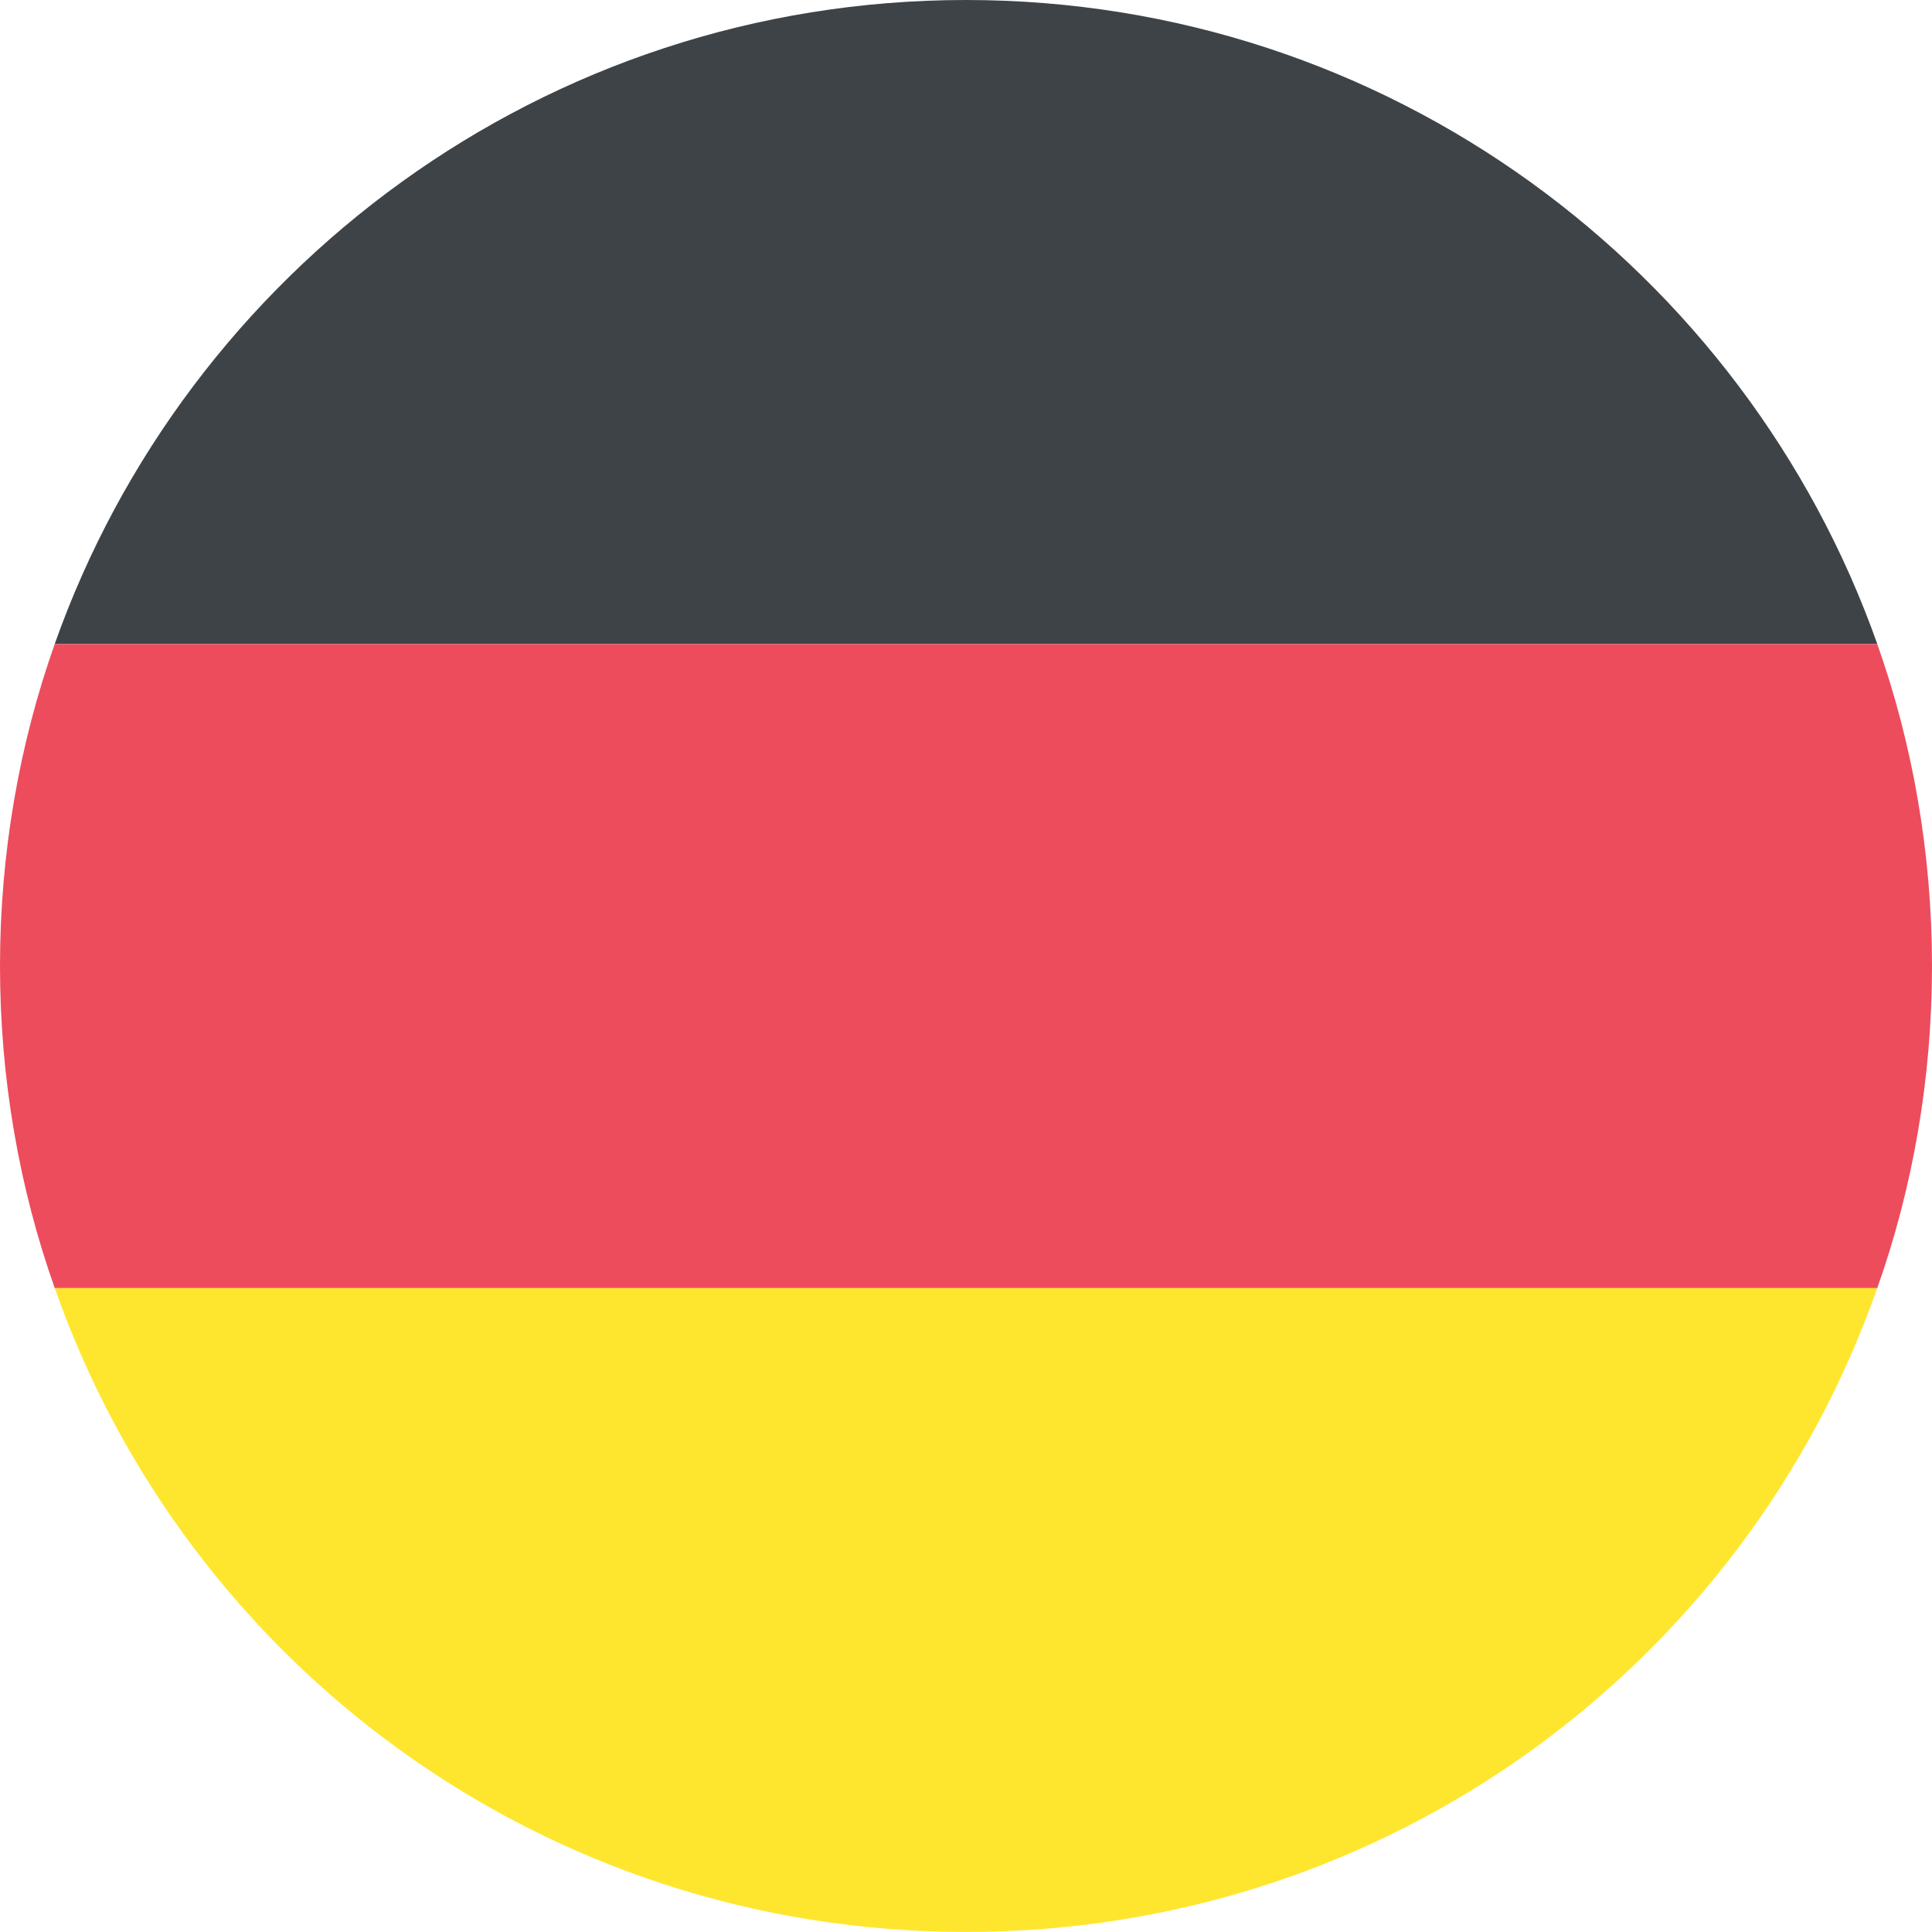
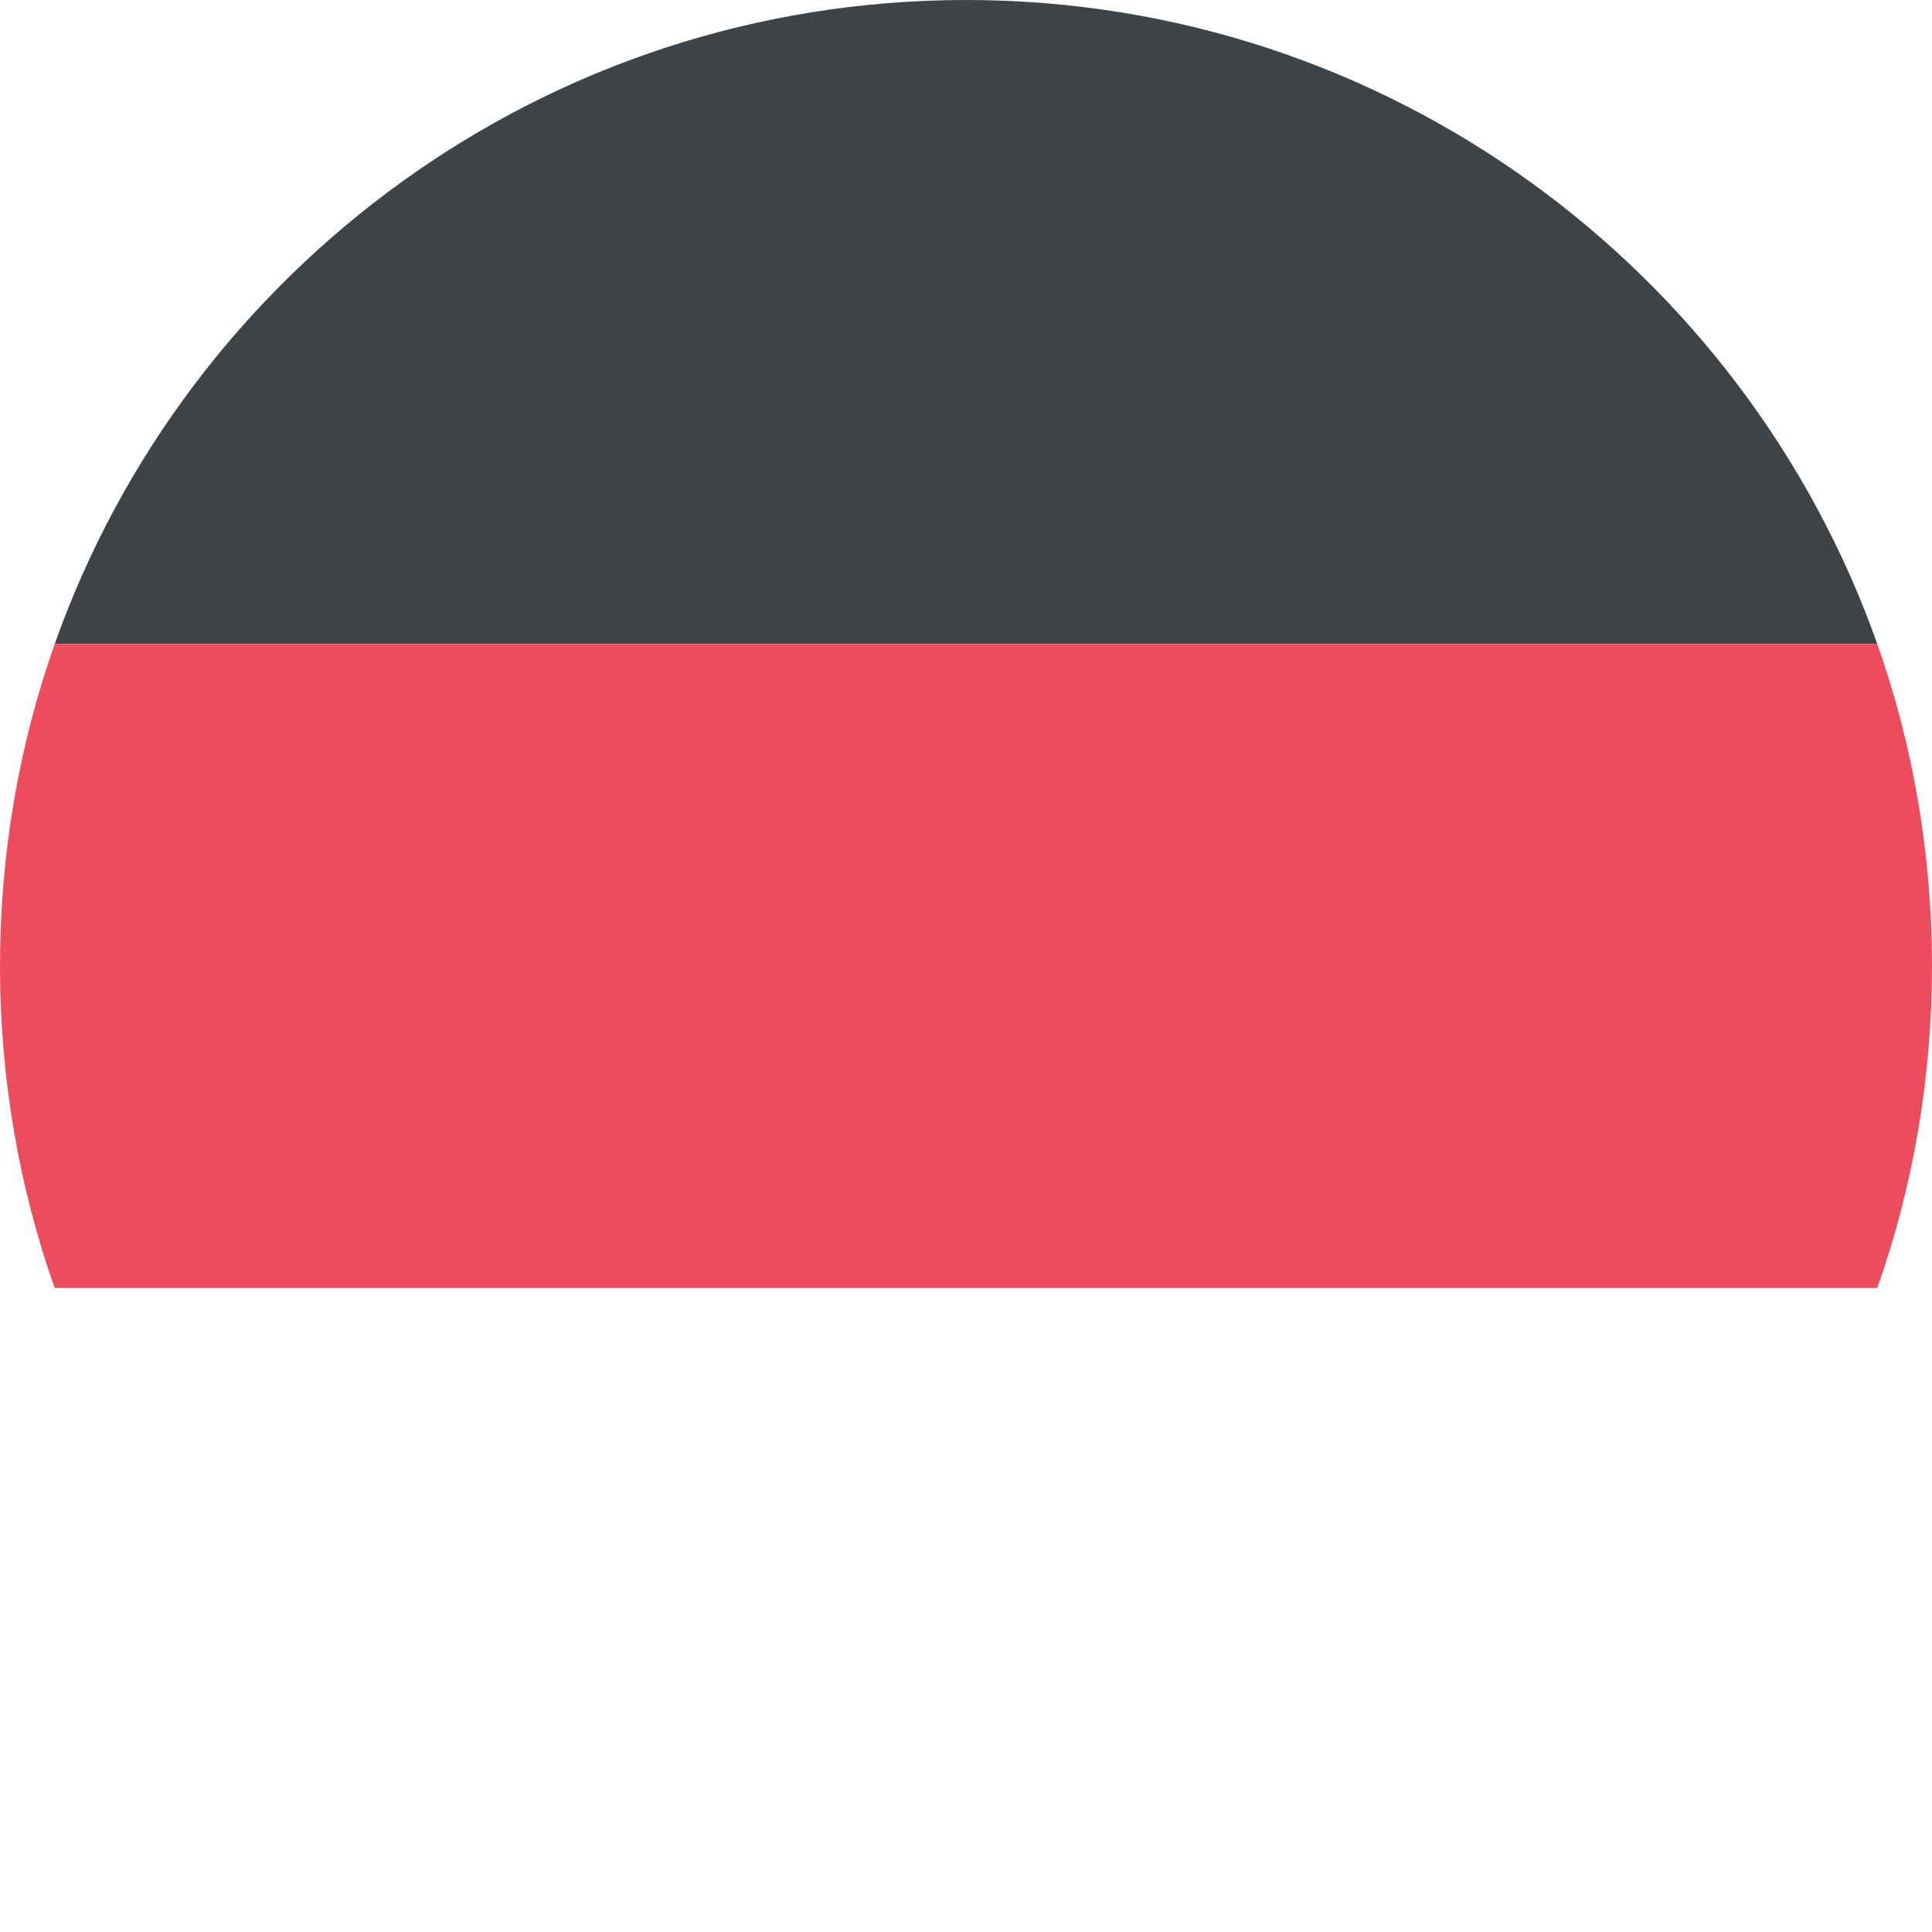
<svg xmlns="http://www.w3.org/2000/svg" width="40" height="40" viewBox="0 0 40 40" fill="none">
  <g id="emojione:flag-for-germany" clip-path="url(#clip0_2982_3280)">
    <g id="Group 6542">
      <path id="Vector" d="M20 0C11.267 0 3.867 5.6 1.133 13.333H38.867C36.133 5.6 28.733 0 20 0Z" fill="#3E4347" />
-       <path id="Vector_2" d="M20 39.999C28.733 39.999 36.133 34.466 38.867 26.666H1.133C3.867 34.466 11.267 39.999 20 39.999Z" fill="#FFE62E" />
      <path id="Vector_3" d="M1.133 13.334C0.4 15.401 0 17.667 0 20.001C0 22.334 0.4 24.601 1.133 26.667H38.867C39.6 24.601 40 22.334 40 20.001C40 17.667 39.6 15.401 38.867 13.334H1.133Z" fill="#ED4C5C" />
    </g>
  </g>
  <defs>
    <clipPath id="clip0_2982_3280">
      <rect width="40" height="40" fill="white" />
    </clipPath>
  </defs>
</svg>